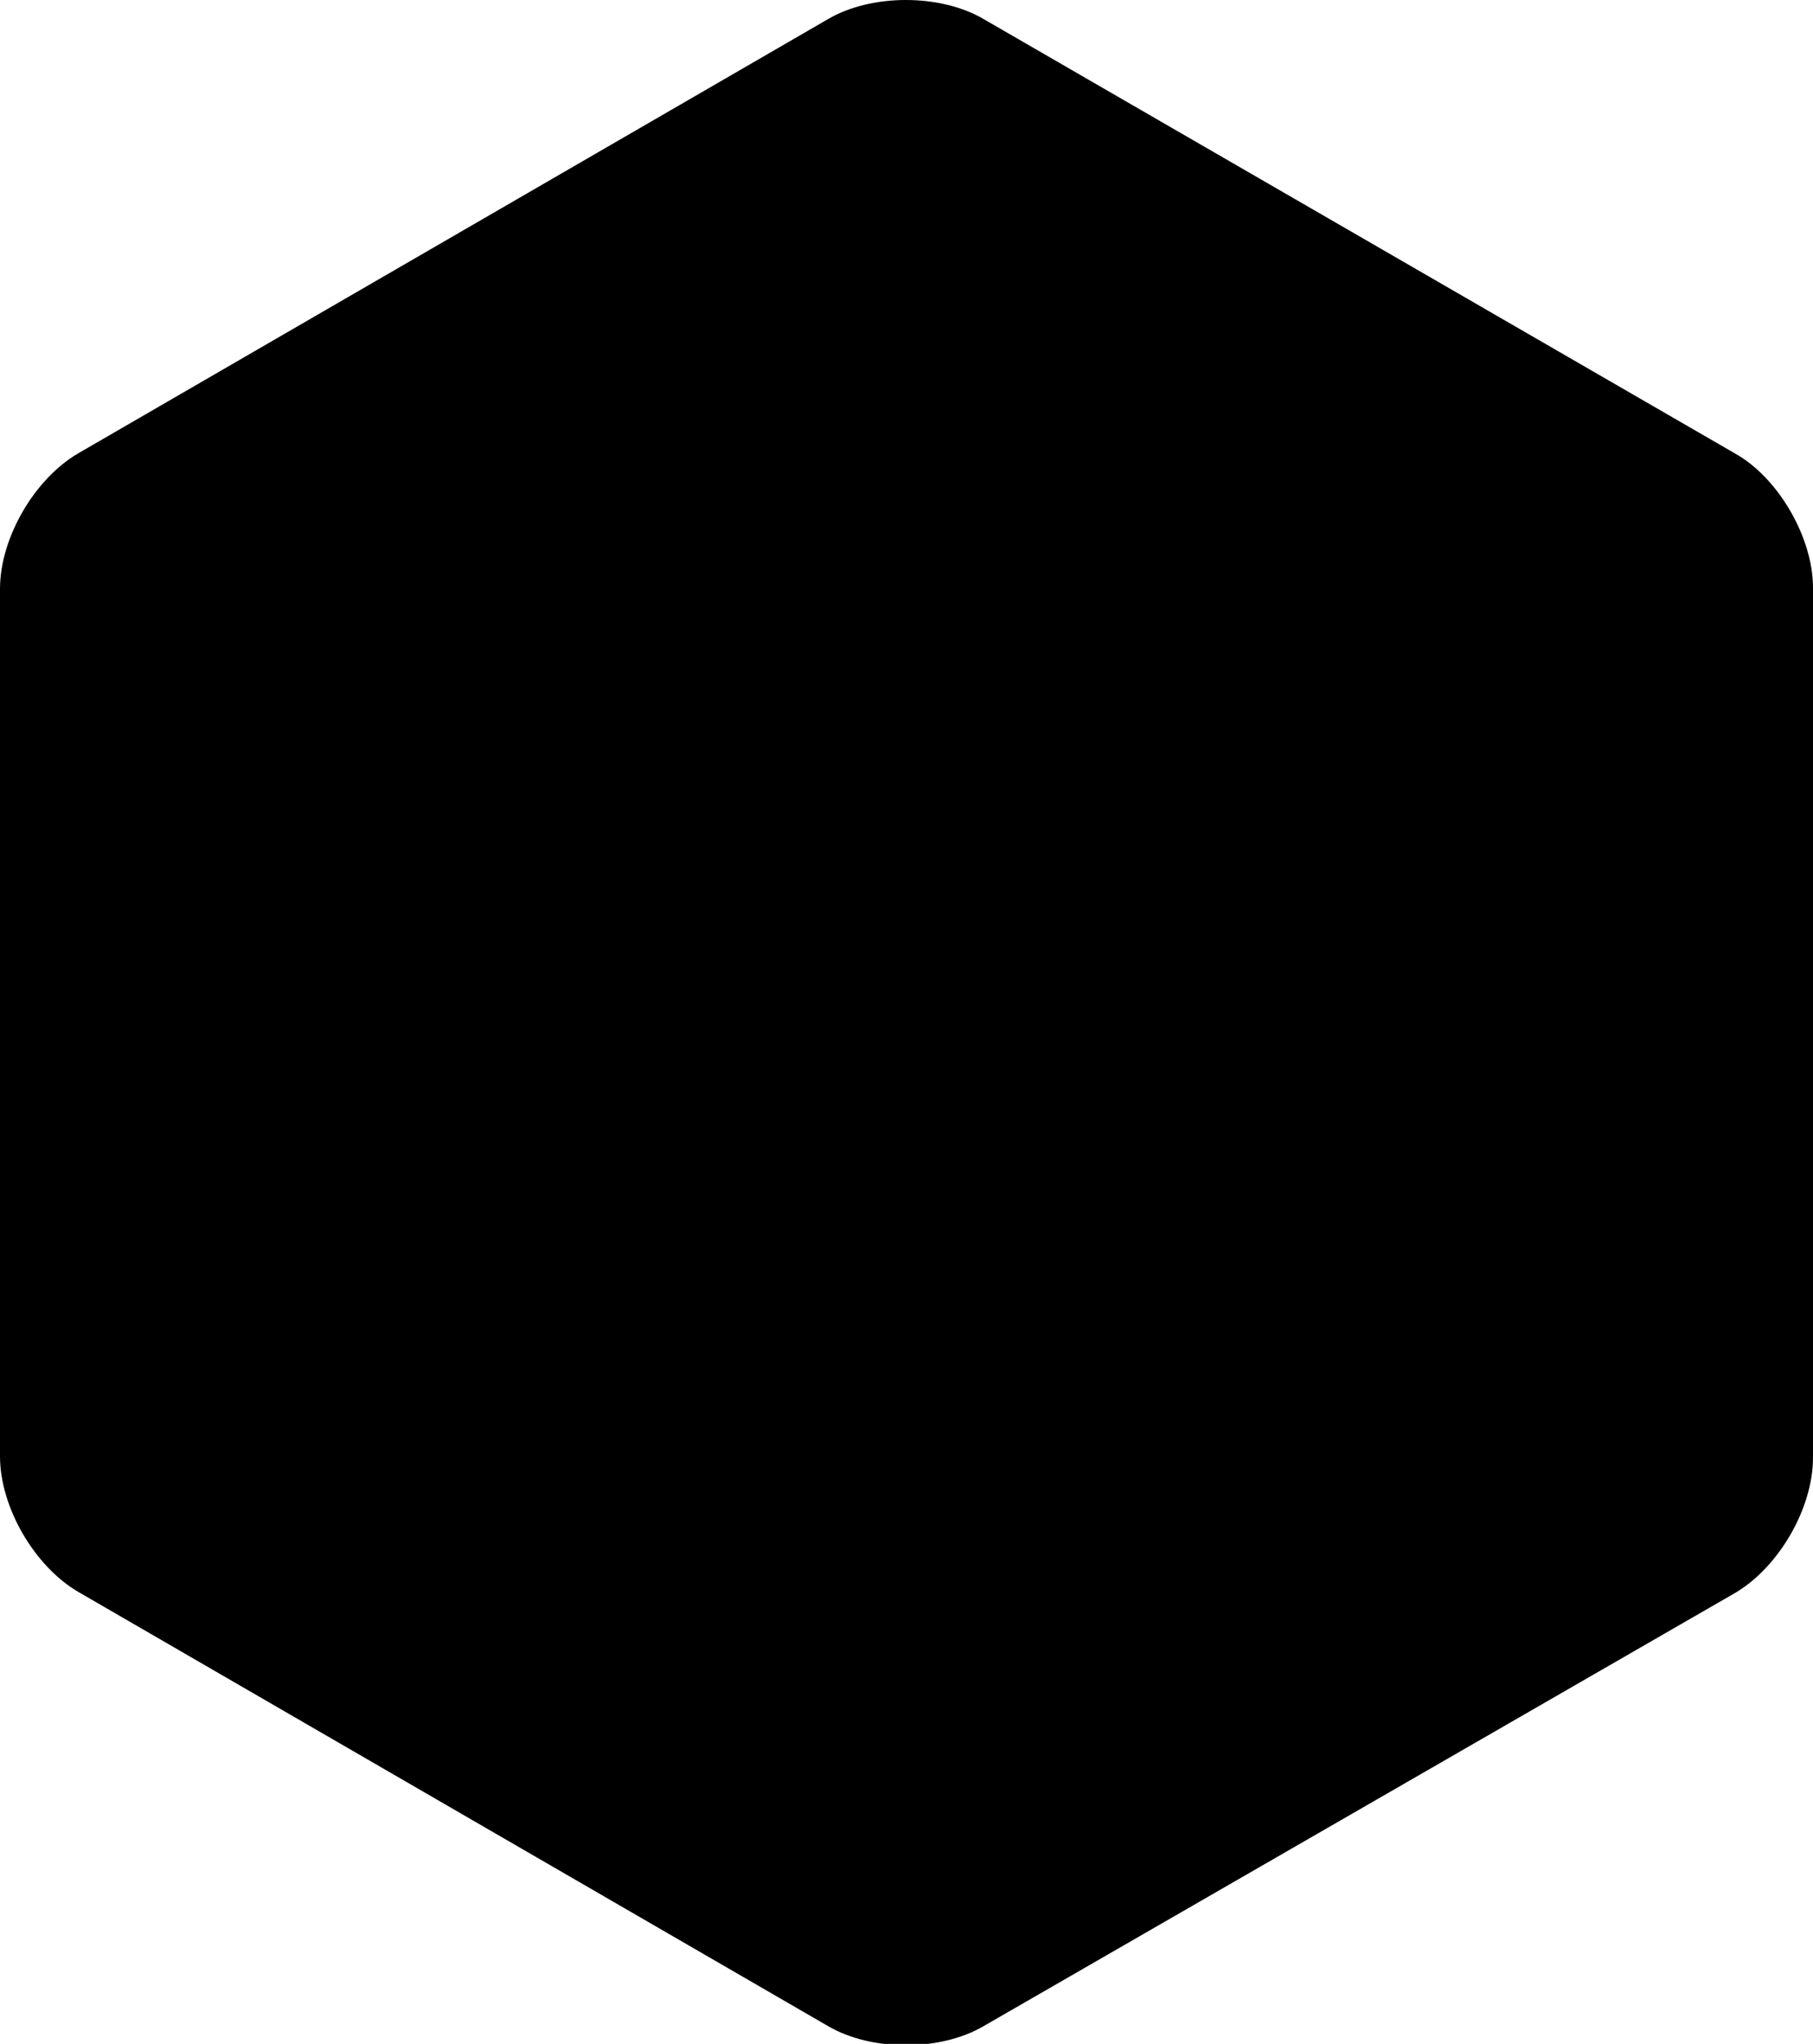
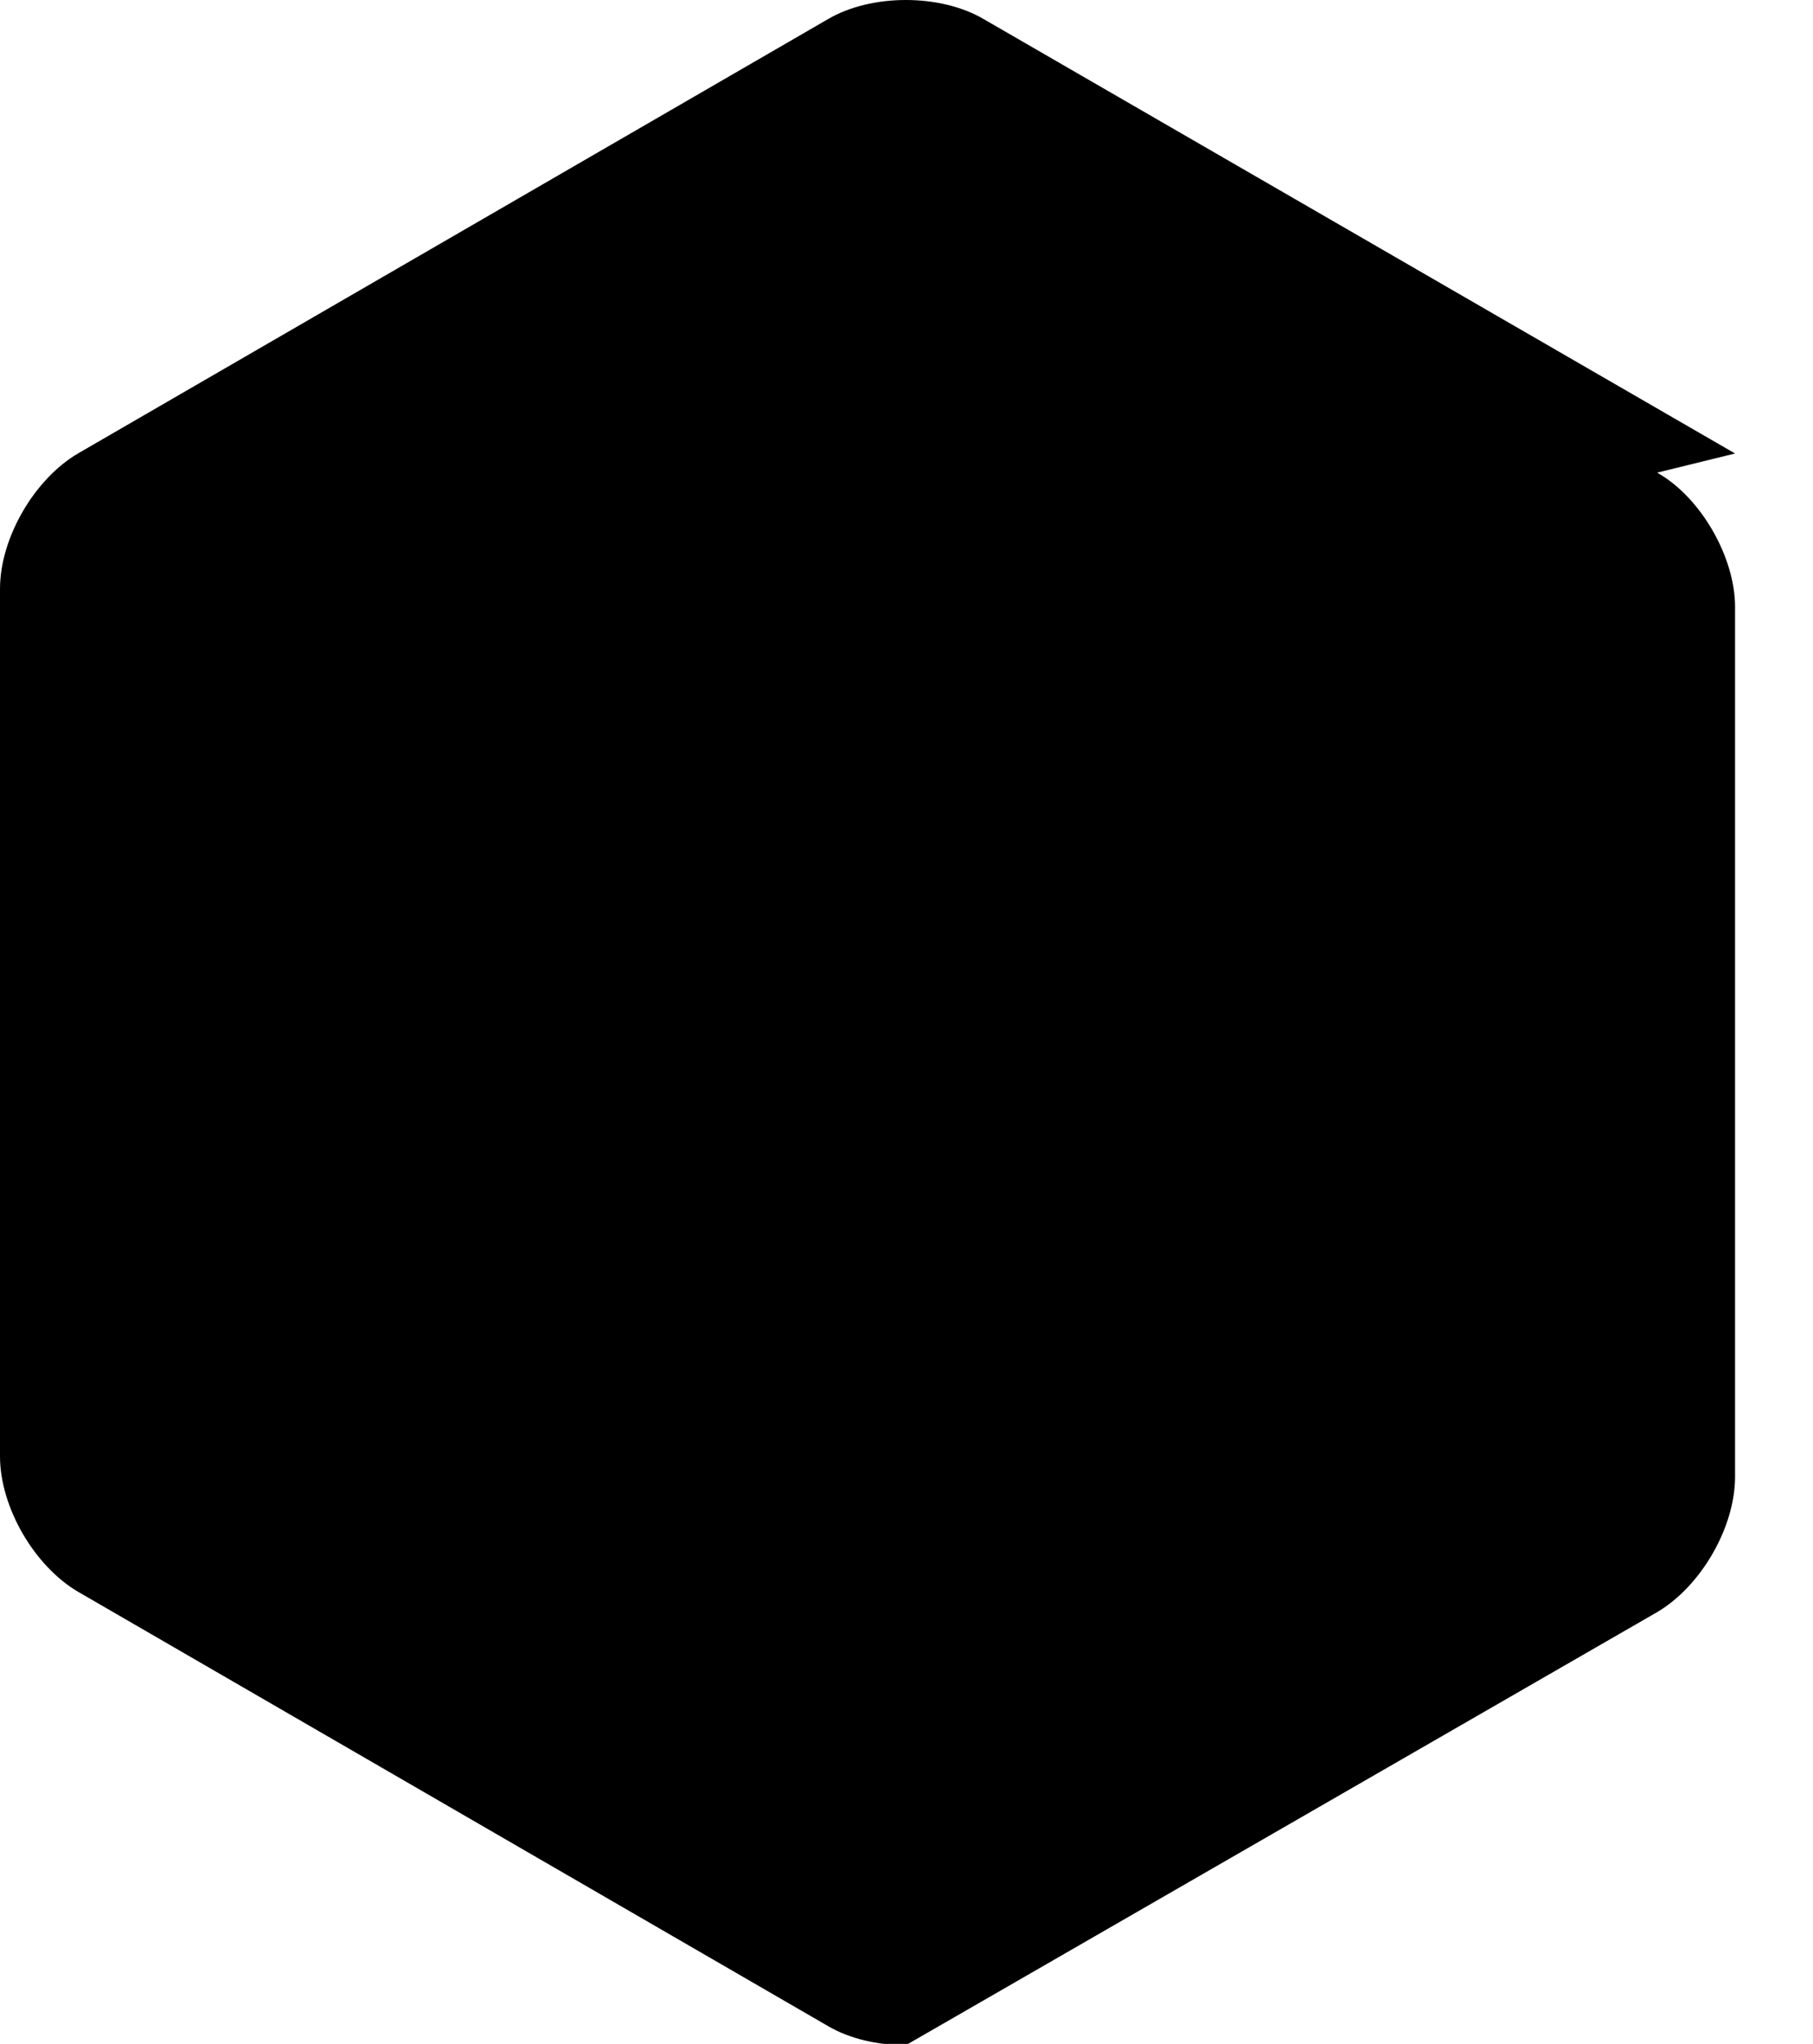
<svg xmlns="http://www.w3.org/2000/svg" enable-background="new 0 0 141.9 160" viewBox="0 0 141.9 160">
-   <path d="m217.8 34.5-58.8-34c-3.4-2-8.8-2-12.2 0l-58.7 34c-3.4 2-6.1 6.6-6.1 10.6v67.9c0 4 2.7 8.6 6.1 10.6l58.7 34c1.7 1 3.9 1.5 6.1 1.5s4.4-.5 6.1-1.5l58.8-33.9c3.4-2 6.1-6.6 6.1-10.6v-68.1c0-3.9-2.7-8.6-6.1-10.5z" transform="translate(-82 1)" />
+   <path d="m217.8 34.5-58.8-34c-3.4-2-8.8-2-12.2 0l-58.7 34c-3.4 2-6.1 6.6-6.1 10.6v67.9c0 4 2.7 8.6 6.1 10.6l58.7 34c1.7 1 3.9 1.5 6.1 1.5l58.8-33.9c3.4-2 6.1-6.6 6.1-10.6v-68.1c0-3.9-2.7-8.6-6.1-10.5z" transform="translate(-82 1)" />
</svg>